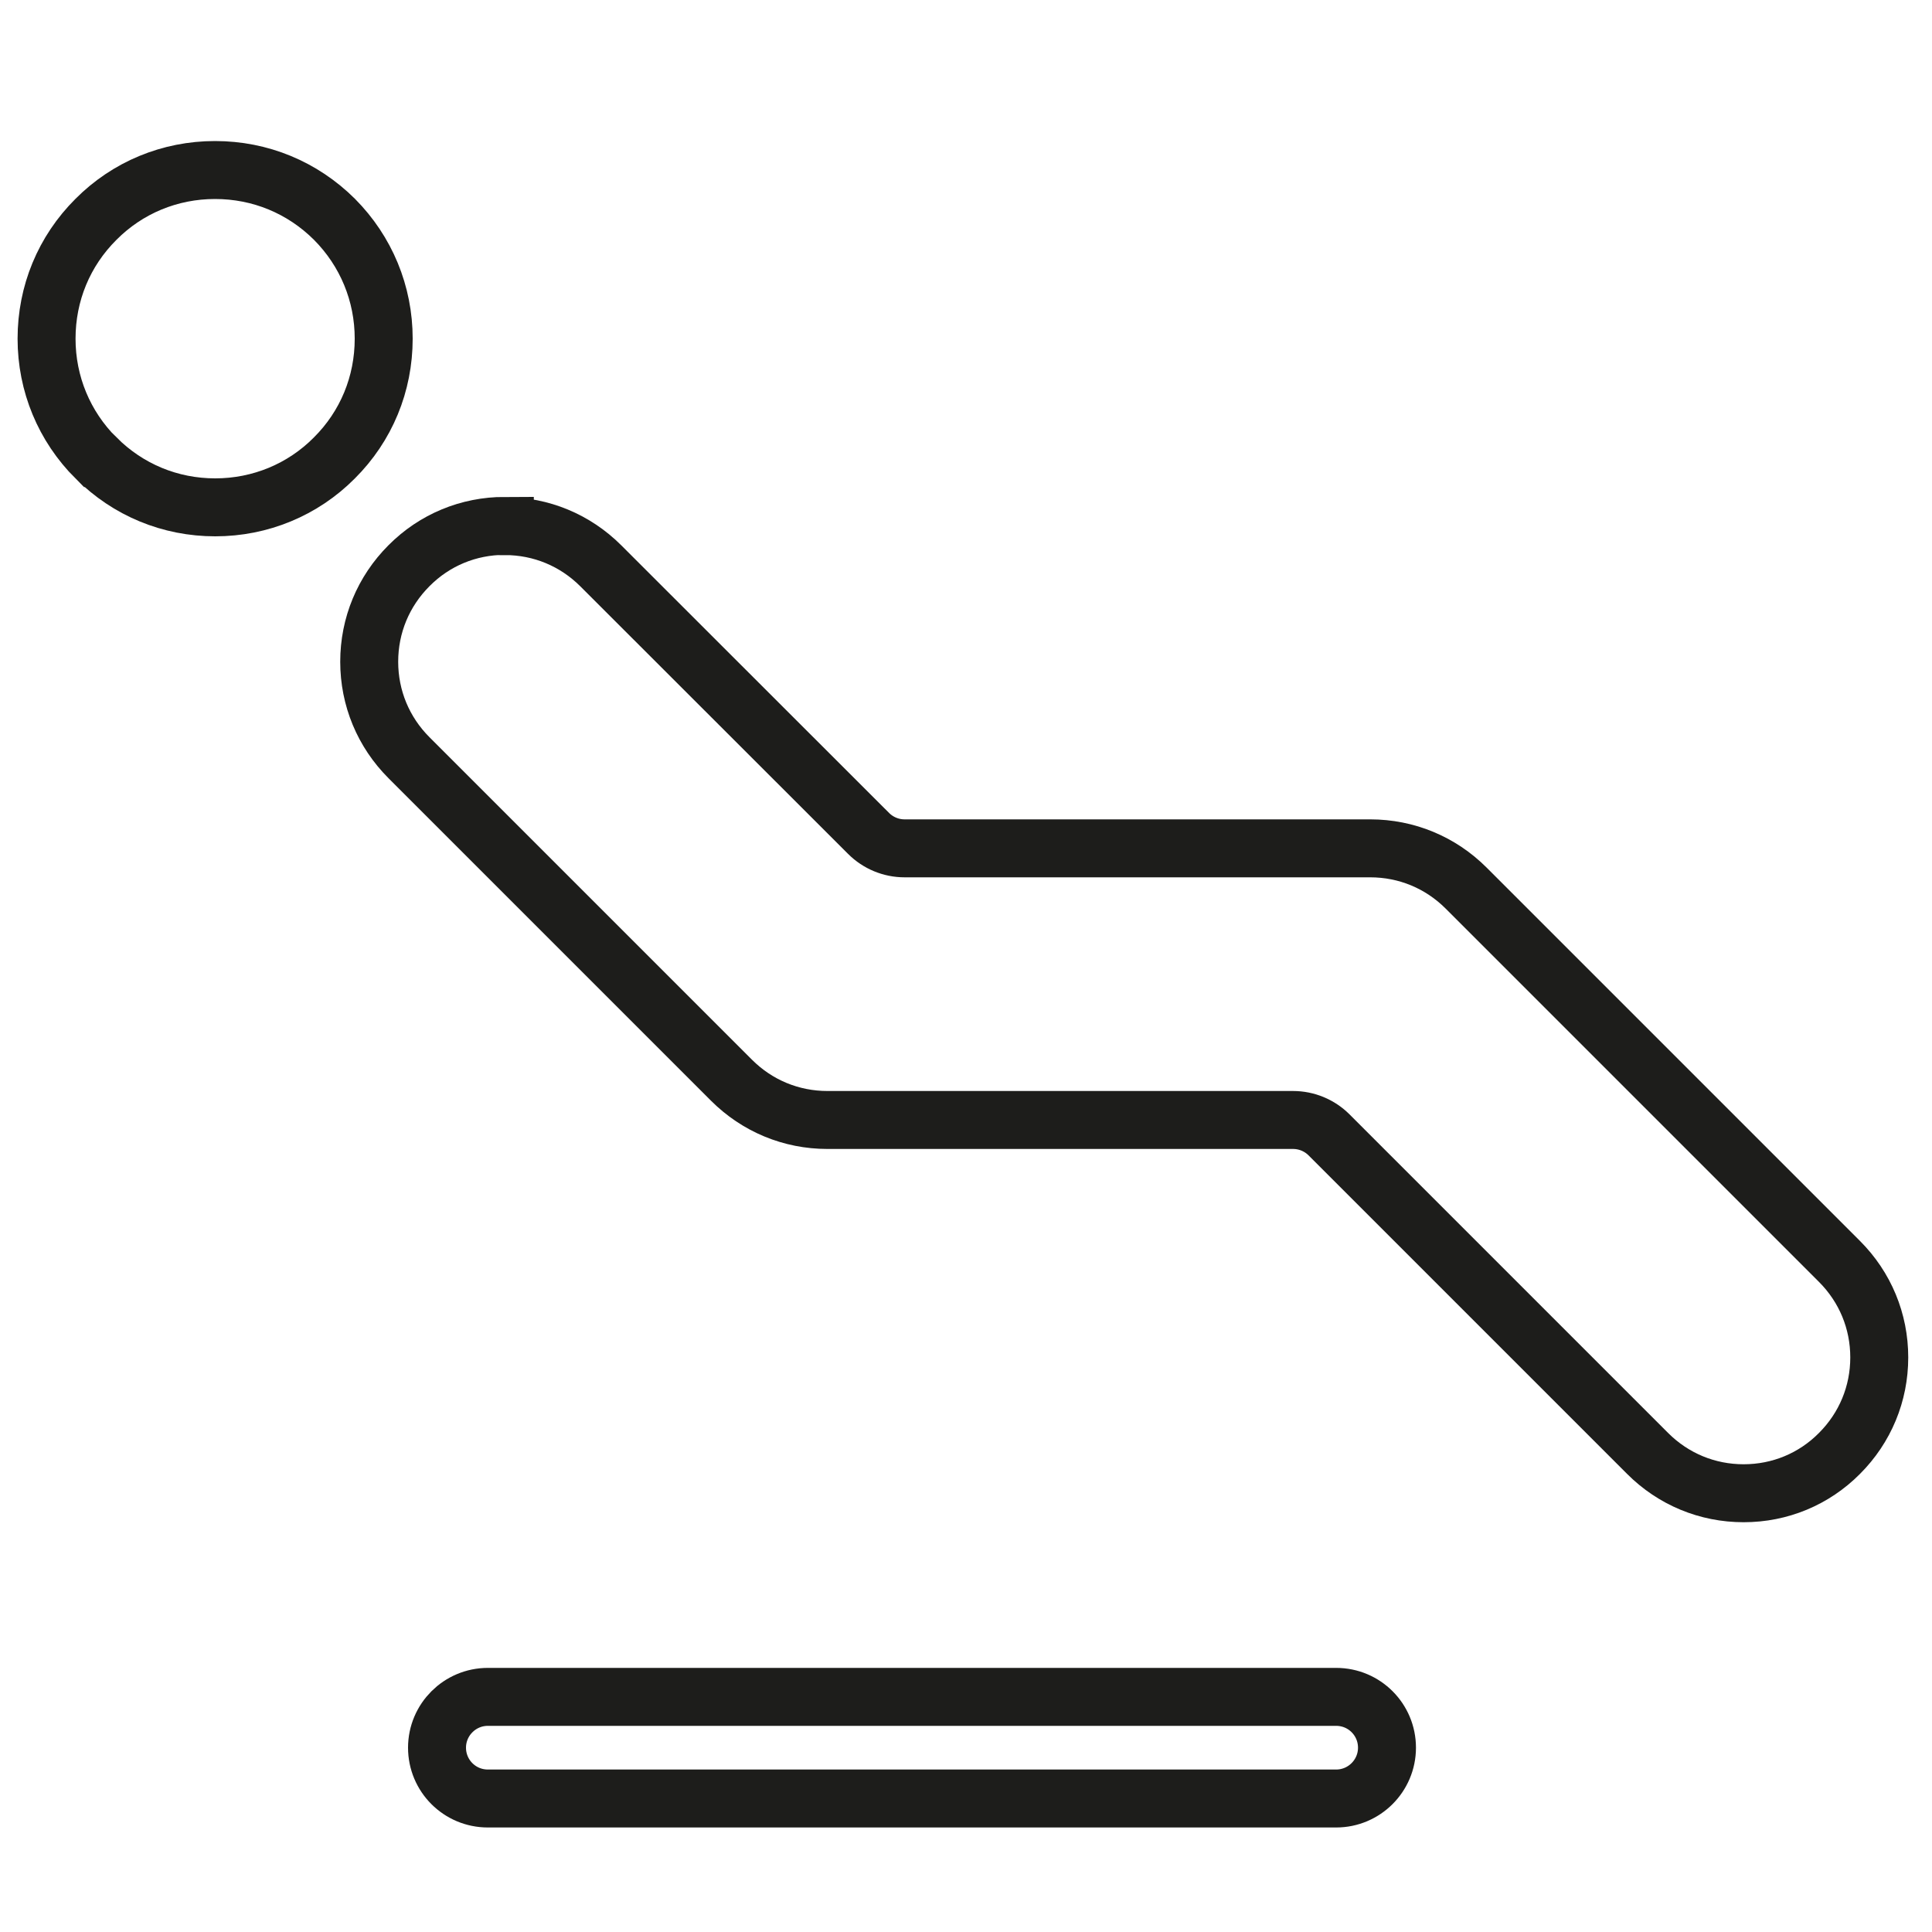
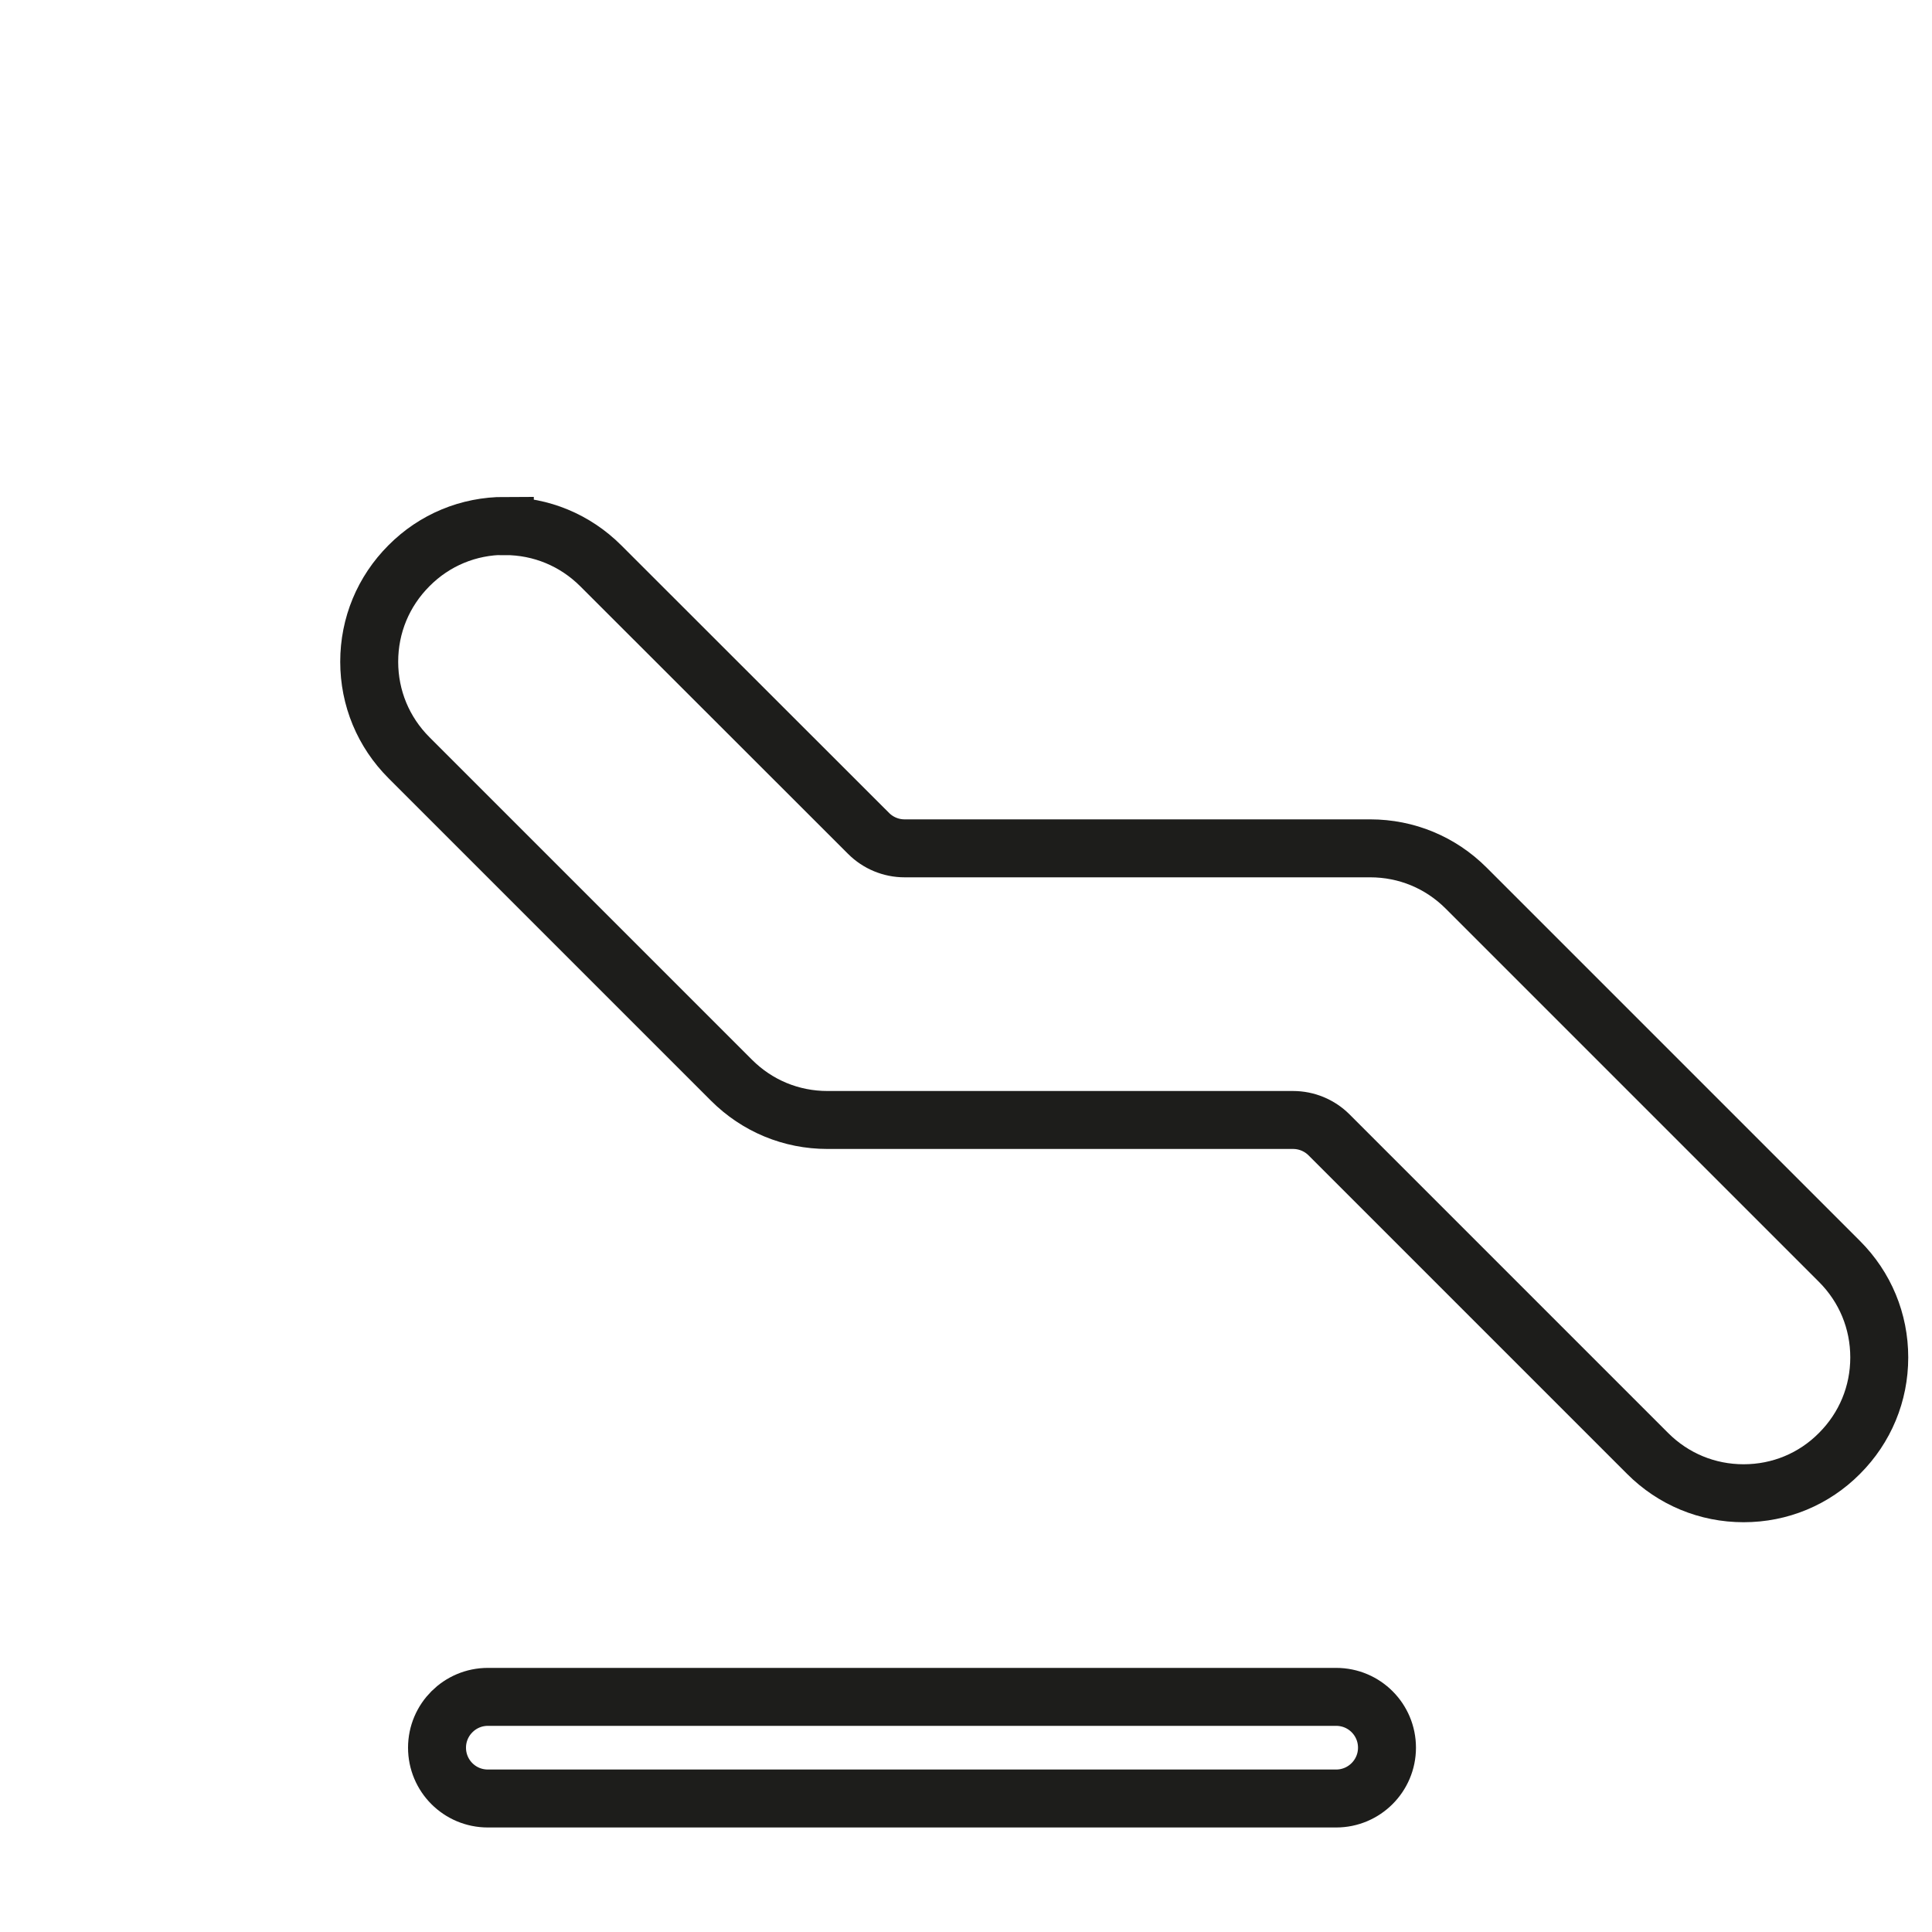
<svg xmlns="http://www.w3.org/2000/svg" id="Calque_1" version="1.1" viewBox="0 0 100 100">
  <defs>
    <style>
      .st0 {
        fill: none;
        stroke: #1d1d1b;
        stroke-miterlimit: 10;
        stroke-width: 3px;
      }
    </style>
  </defs>
  <g id="ZG">
    <g>
      <path class="st0" d="M26.13,27.22c-1.88,0-3.64.73-4.96,2.06-1.33,1.33-2.06,3.09-2.06,4.97s.73,3.64,2.06,4.97l16.69,16.69c1.33,1.33,3.09,2.06,4.97,2.06h24.1c.7,0,1.37.28,1.86.77l16.49,16.49c1.33,1.33,3.09,2.06,4.97,2.06s3.64-.73,4.96-2.06c1.33-1.33,2.06-3.09,2.06-4.97s-.73-3.64-2.06-4.97l-19.32-19.32c-1.33-1.33-3.09-2.06-4.97-2.06h-24.1c-.7,0-1.37-.28-1.86-.77l-13.86-13.85c-1.33-1.33-3.09-2.06-4.97-2.06Z" />
      <path class="st0" d="M69.17,93.09H25.25c-1.46,0-2.63-1.18-2.63-2.63s1.18-2.63,2.63-2.63h43.91c1.46,0,2.63,1.18,2.63,2.63s-1.18,2.63-2.63,2.63Z" />
    </g>
-     <path class="st0" d="M4.98,23.71c1.65,1.65,3.83,2.55,6.16,2.55s4.53-.91,6.16-2.55c1.66-1.65,2.56-3.84,2.56-6.18s-.91-4.53-2.55-6.18c-1.66-1.65-3.84-2.55-6.18-2.55s-4.53.91-6.16,2.55c-1.66,1.65-2.56,3.84-2.56,6.18s.91,4.53,2.56,6.18t0,0Z" />
  </g>
</svg>